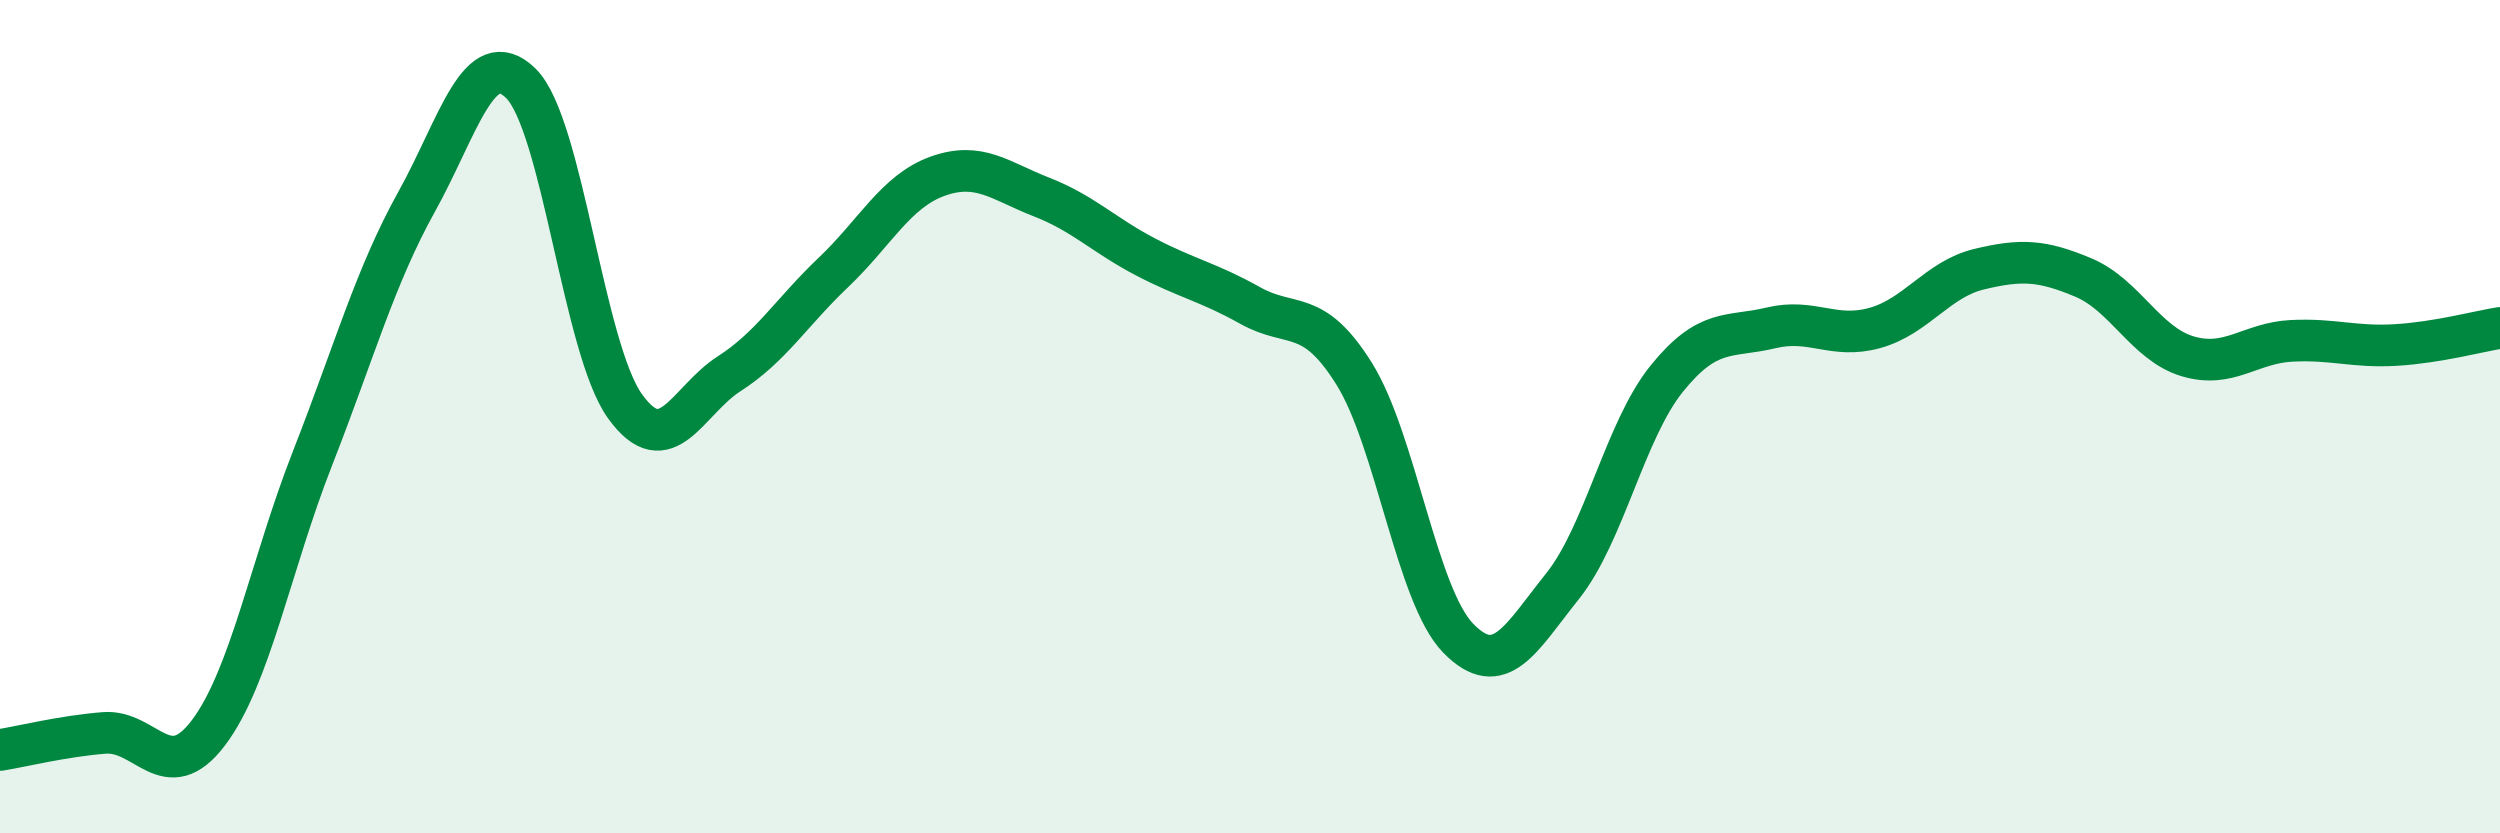
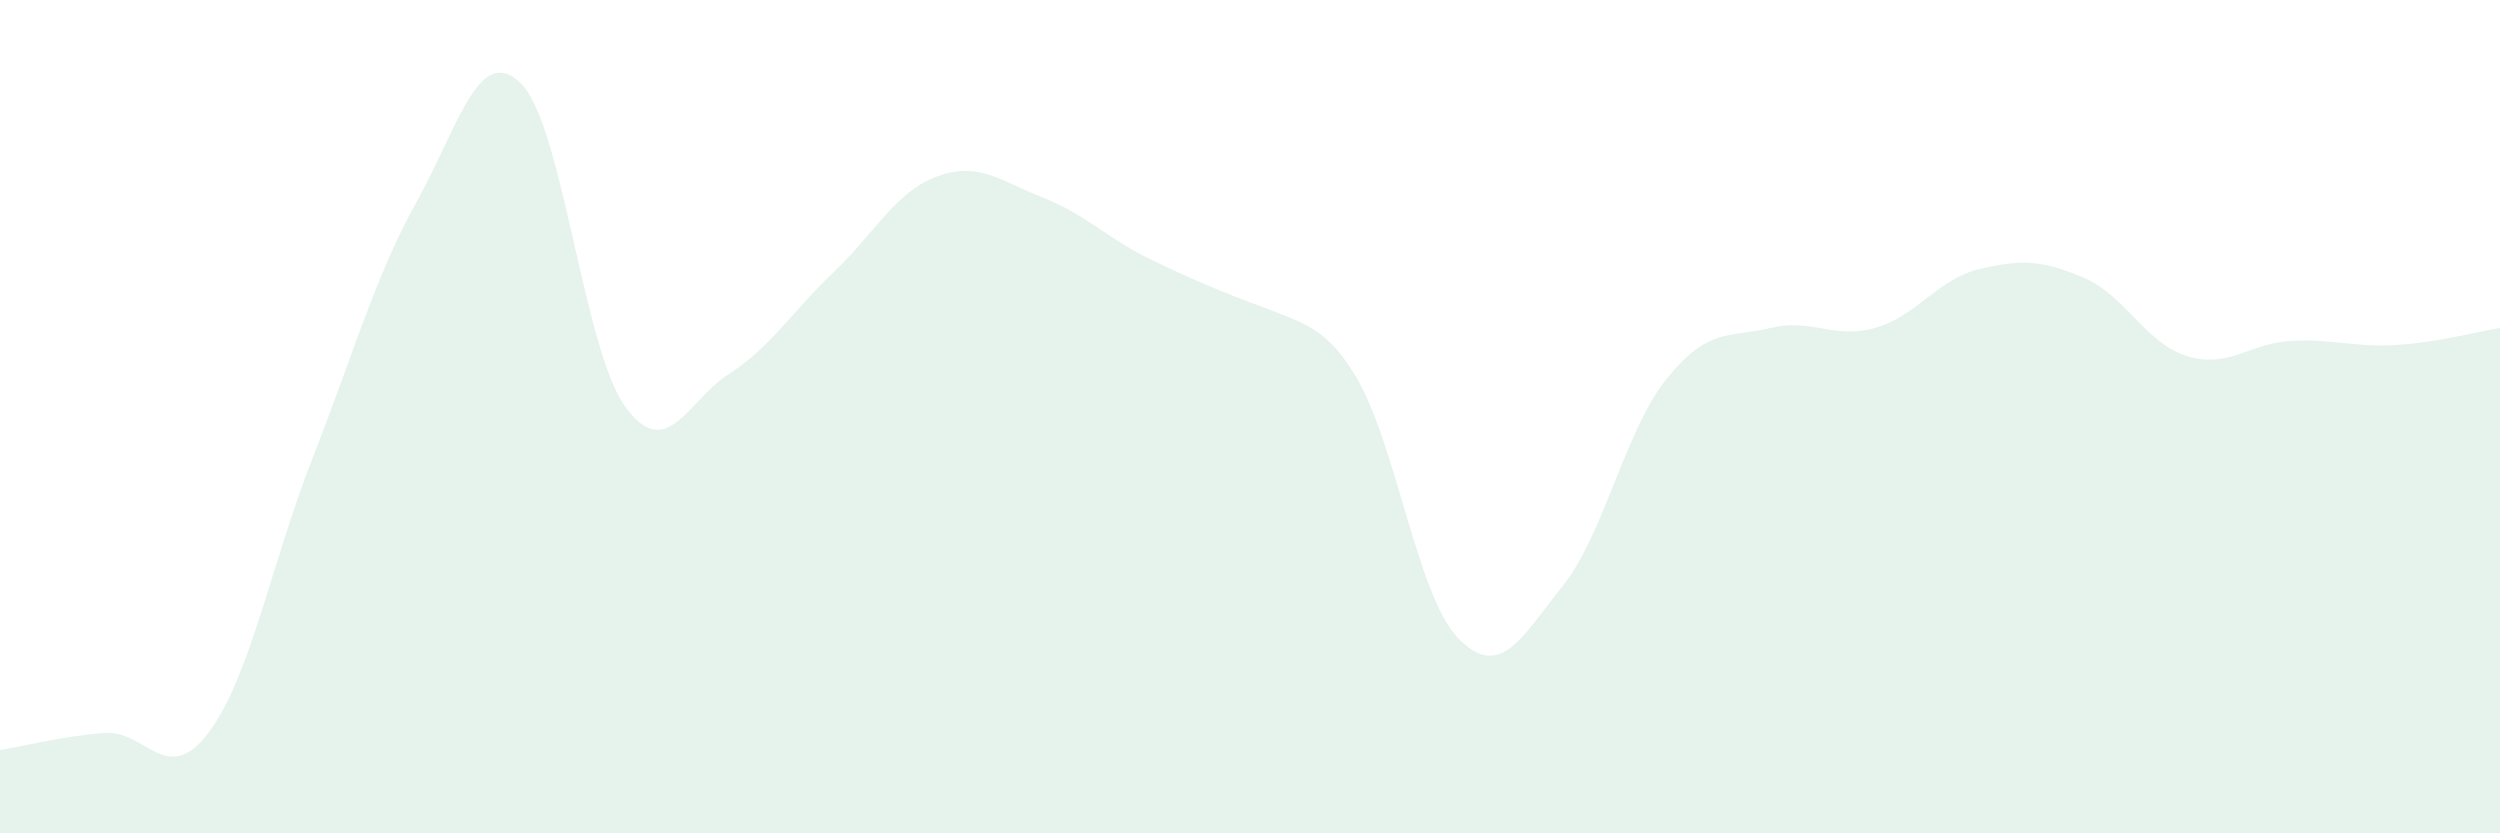
<svg xmlns="http://www.w3.org/2000/svg" width="60" height="20" viewBox="0 0 60 20">
-   <path d="M 0,18 C 0.5,17.92 1.5,17.67 2.5,17.59 C 3.5,17.51 4,18.91 5,17.59 C 6,16.27 6.5,13.55 7.5,11 C 8.5,8.45 9,6.64 10,4.84 C 11,3.04 11.5,1.02 12.5,2 C 13.5,2.98 14,8.36 15,9.75 C 16,11.14 16.5,9.61 17.5,8.97 C 18.5,8.33 19,7.49 20,6.54 C 21,5.59 21.5,4.59 22.5,4.23 C 23.5,3.87 24,4.34 25,4.73 C 26,5.12 26.5,5.65 27.5,6.17 C 28.5,6.69 29,6.77 30,7.33 C 31,7.89 31.5,7.37 32.5,8.97 C 33.5,10.57 34,14.3 35,15.32 C 36,16.34 36.5,15.32 37.5,14.07 C 38.5,12.82 39,10.33 40,9.09 C 41,7.85 41.5,8.11 42.5,7.87 C 43.5,7.63 44,8.15 45,7.87 C 46,7.59 46.5,6.7 47.5,6.46 C 48.5,6.22 49,6.24 50,6.66 C 51,7.08 51.5,8.25 52.5,8.55 C 53.5,8.85 54,8.23 55,8.18 C 56,8.13 56.5,8.34 57.5,8.28 C 58.5,8.22 59.5,7.95 60,7.87L60 20L0 20Z" fill="#008740" opacity="0.1" stroke-linecap="round" stroke-linejoin="round" />
-   <path d="M 0,18 C 0.5,17.92 1.5,17.67 2.5,17.59 C 3.5,17.51 4,18.91 5,17.59 C 6,16.27 6.5,13.55 7.5,11 C 8.5,8.45 9,6.64 10,4.84 C 11,3.04 11.5,1.02 12.5,2 C 13.5,2.98 14,8.36 15,9.75 C 16,11.14 16.5,9.61 17.5,8.97 C 18.5,8.33 19,7.49 20,6.54 C 21,5.59 21.5,4.59 22.5,4.23 C 23.5,3.87 24,4.34 25,4.73 C 26,5.12 26.5,5.65 27.5,6.17 C 28.5,6.69 29,6.77 30,7.33 C 31,7.89 31.5,7.37 32.5,8.97 C 33.5,10.57 34,14.3 35,15.32 C 36,16.34 36.5,15.32 37.5,14.07 C 38.5,12.82 39,10.33 40,9.09 C 41,7.85 41.5,8.11 42.5,7.87 C 43.5,7.63 44,8.15 45,7.87 C 46,7.59 46.5,6.7 47.5,6.46 C 48.5,6.22 49,6.24 50,6.66 C 51,7.08 51.5,8.25 52.5,8.55 C 53.5,8.85 54,8.23 55,8.18 C 56,8.13 56.5,8.34 57.5,8.28 C 58.5,8.22 59.5,7.95 60,7.87" stroke="#008740" stroke-width="1" fill="none" stroke-linecap="round" stroke-linejoin="round" />
+   <path d="M 0,18 C 0.5,17.92 1.5,17.67 2.5,17.59 C 3.5,17.51 4,18.91 5,17.59 C 6,16.27 6.5,13.55 7.5,11 C 8.5,8.45 9,6.64 10,4.84 C 11,3.04 11.5,1.02 12.5,2 C 13.5,2.98 14,8.36 15,9.75 C 16,11.14 16.5,9.61 17.5,8.97 C 18.5,8.33 19,7.49 20,6.54 C 21,5.59 21.5,4.59 22.5,4.23 C 23.5,3.87 24,4.34 25,4.73 C 26,5.12 26.5,5.65 27.5,6.17 C 31,7.89 31.5,7.37 32.5,8.97 C 33.5,10.57 34,14.3 35,15.32 C 36,16.34 36.5,15.32 37.5,14.07 C 38.5,12.82 39,10.33 40,9.09 C 41,7.85 41.5,8.11 42.5,7.87 C 43.5,7.63 44,8.15 45,7.87 C 46,7.59 46.5,6.7 47.5,6.46 C 48.5,6.22 49,6.24 50,6.66 C 51,7.08 51.5,8.25 52.5,8.55 C 53.5,8.85 54,8.23 55,8.18 C 56,8.13 56.5,8.34 57.5,8.28 C 58.5,8.22 59.5,7.95 60,7.87L60 20L0 20Z" fill="#008740" opacity="0.1" stroke-linecap="round" stroke-linejoin="round" />
</svg>